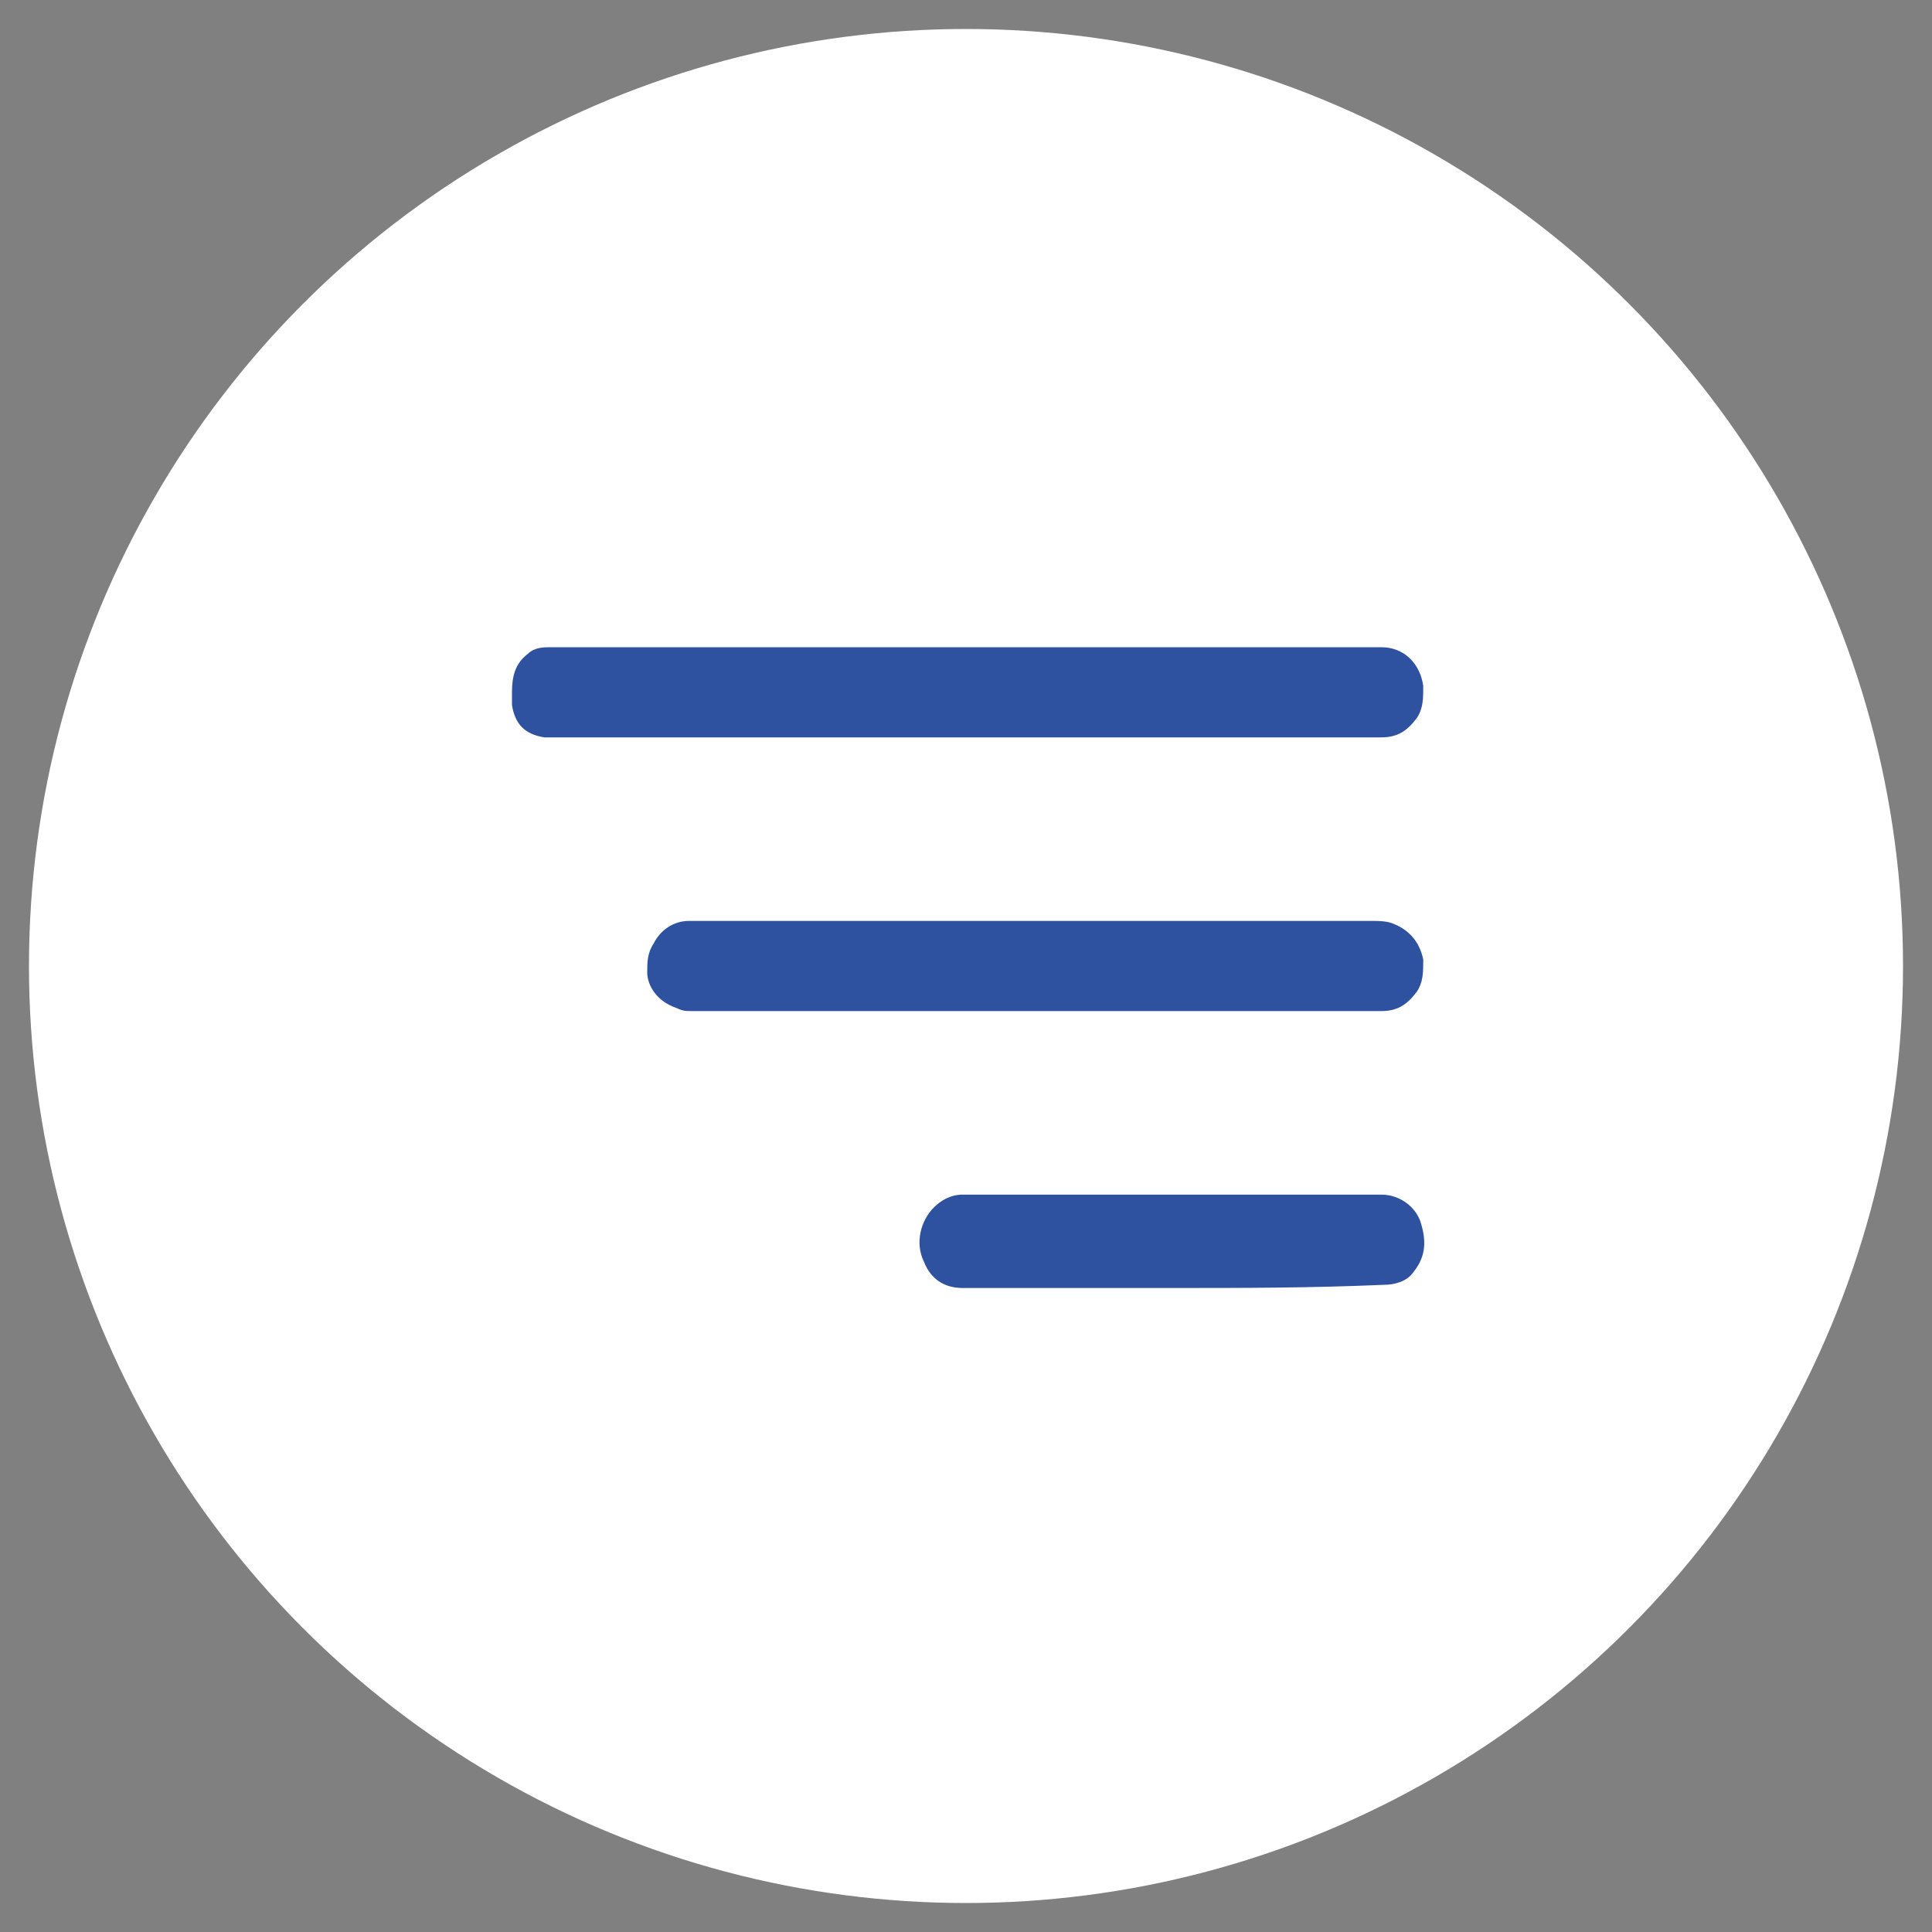
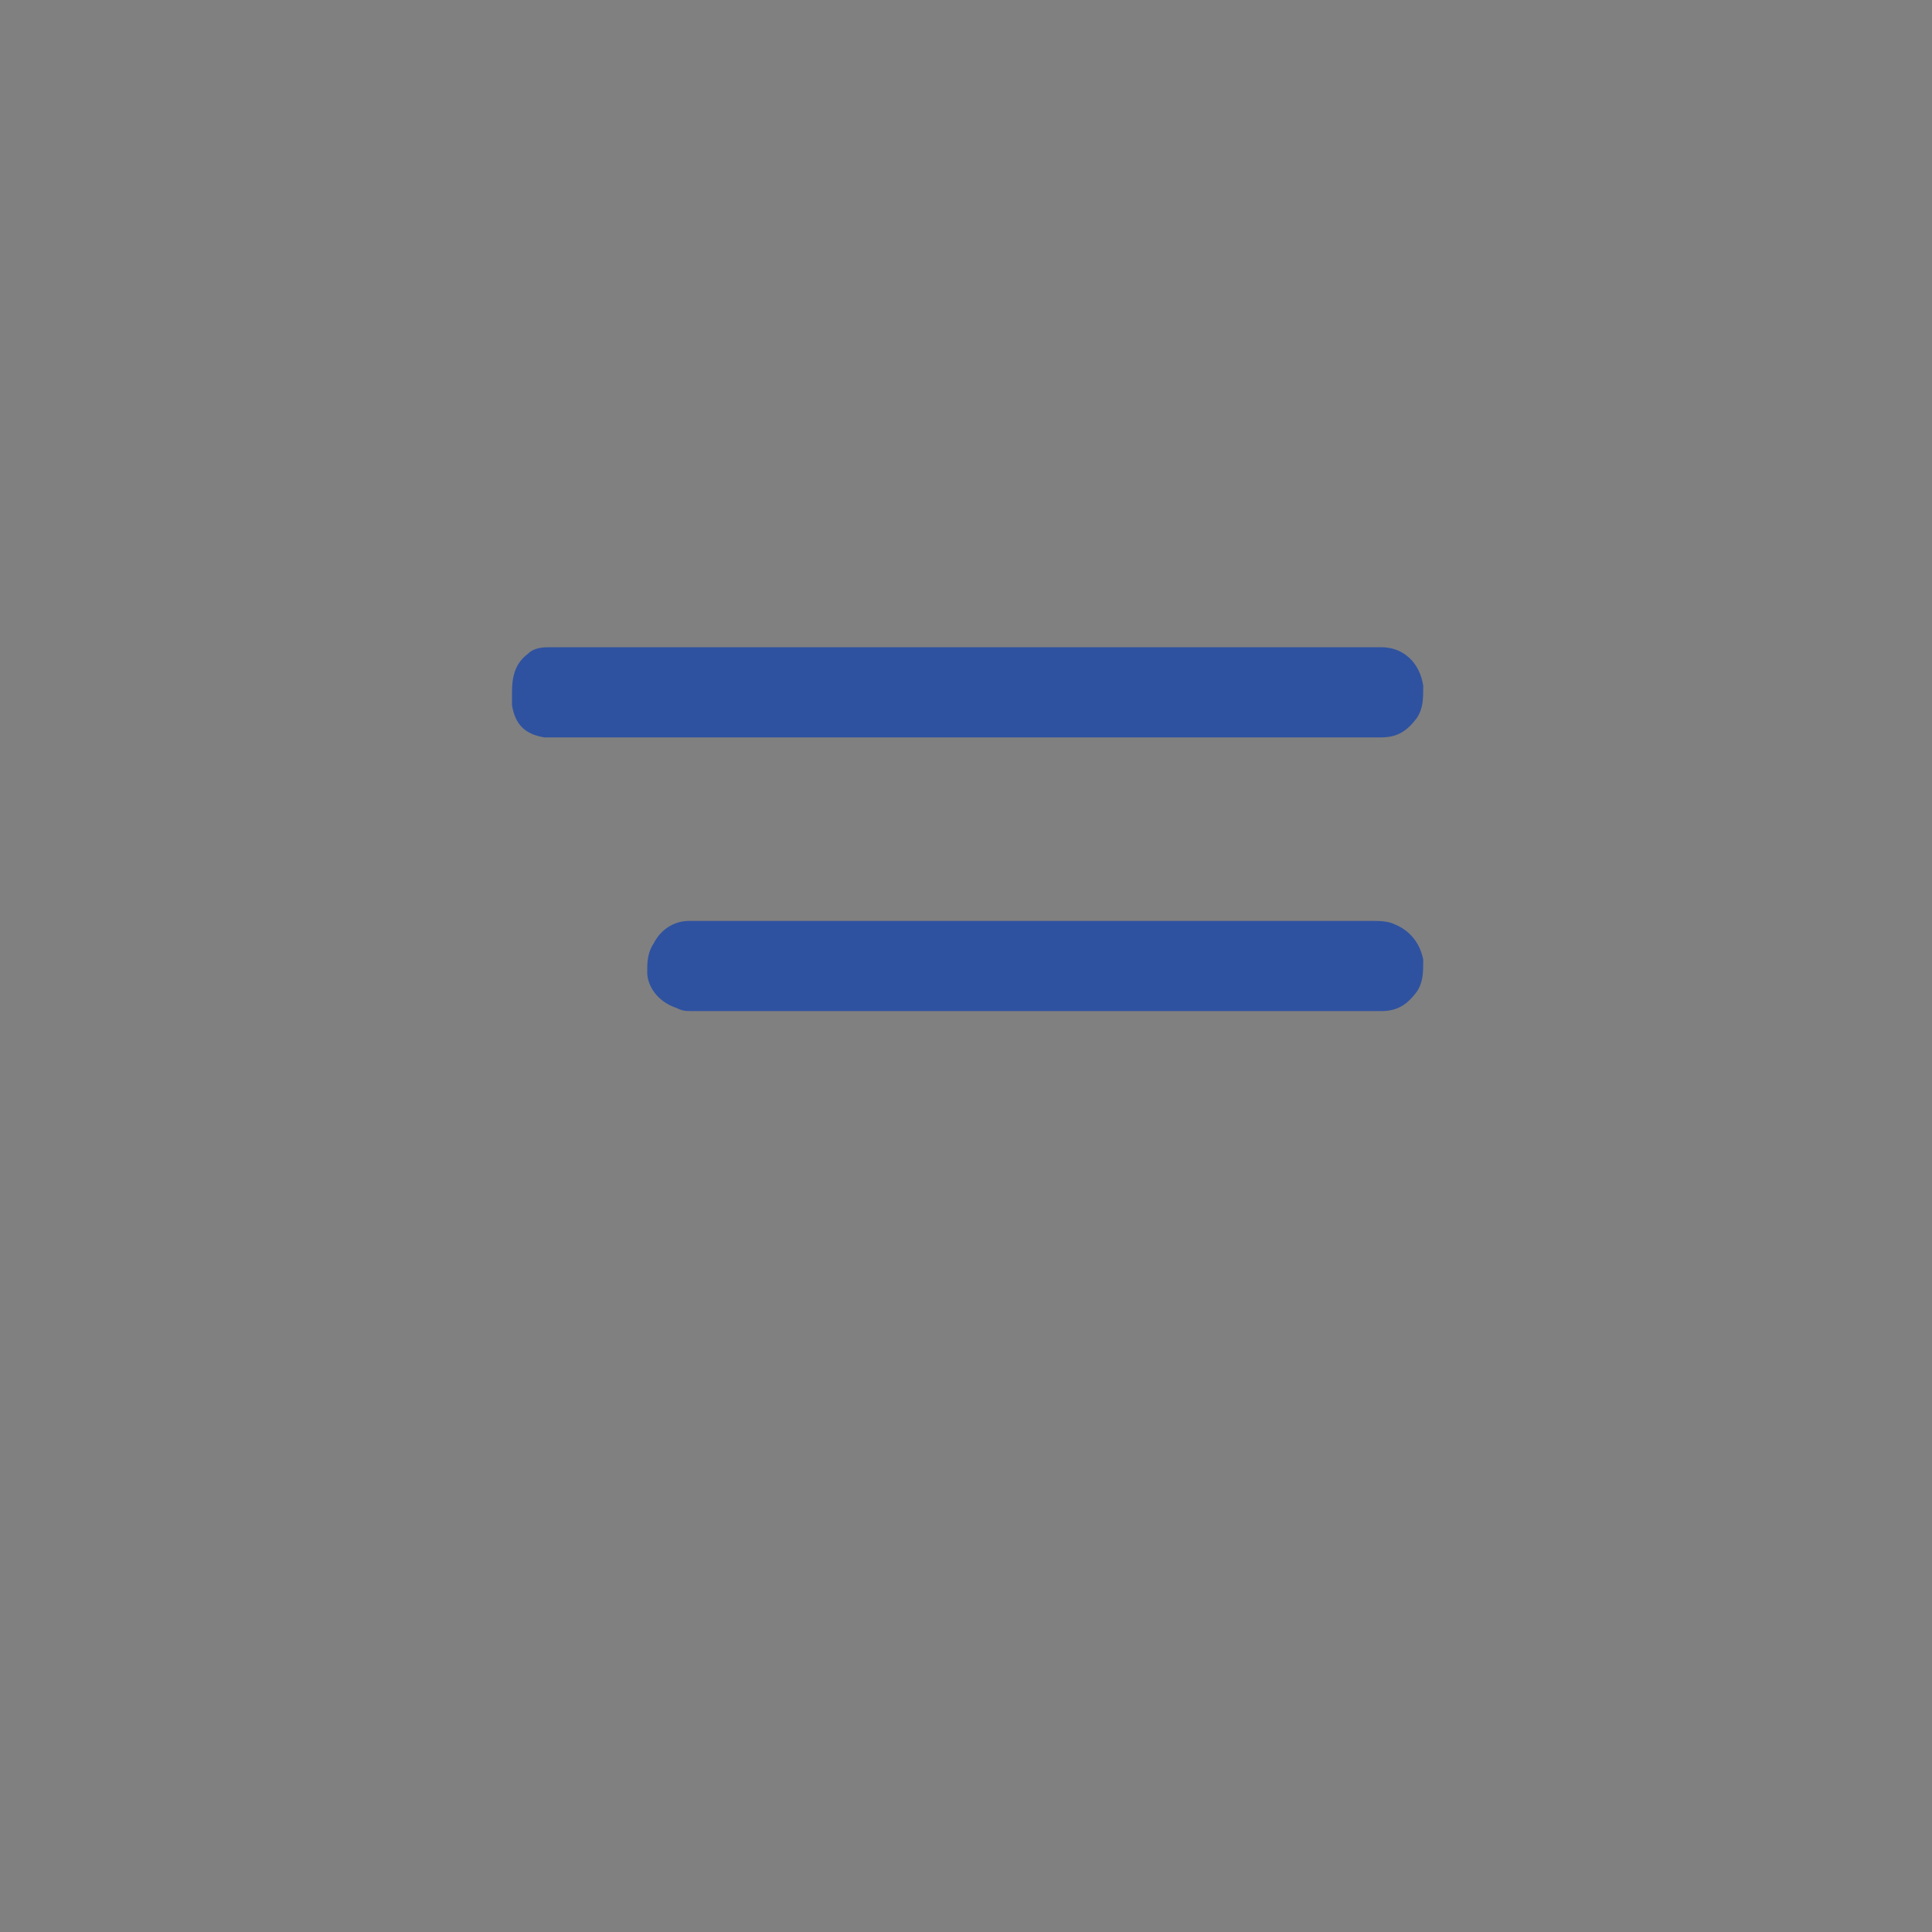
<svg xmlns="http://www.w3.org/2000/svg" version="1.1" id="Layer_1" x="0px" y="0px" viewBox="0 0 60 60" style="enable-background:new 0 0 60 60;" xml:space="preserve">
  <rect x="0" y="0" width="60" height="60" fill="#808080" stroke="none" />
  <style type="text/css">
	.st0{fill:#FFFFFF;}
	.st1{fill:#2F52A0;}
</style>
-   <circle class="st0" cx="30" cy="30" r="29.1" />
  <g>
    <path class="st1" d="M30,22.9c-4.2,0-8.3,0-12.5,0c-0.2,0-0.4,0-0.6,0c-0.6-0.1-0.9-0.4-1-1c0-0.1,0-0.3,0-0.4   c0-0.5,0.1-0.9,0.5-1.2c0.2-0.2,0.5-0.2,0.7-0.2c8.6,0,17.2,0,25.8,0c0.7,0,1.2,0.5,1.3,1.2c0,0.4,0,0.7-0.2,1   c-0.3,0.4-0.6,0.6-1.1,0.6c-3.7,0-7.4,0-11.1,0C31.2,22.9,30.6,22.9,30,22.9L30,22.9z" />
    <path class="st1" d="M32.1,31.4c-3.5,0-7.1,0-10.6,0c-0.2,0-0.3,0-0.5-0.1c-0.6-0.2-0.9-0.7-0.9-1.1c0-0.3,0-0.6,0.2-0.9   c0.2-0.4,0.6-0.7,1.1-0.7c4.7,0,9.4,0,14.1,0c2.4,0,4.8,0,7.1,0c0.2,0,0.5,0,0.7,0.1c0.5,0.2,0.8,0.6,0.9,1.1c0,0.4,0,0.7-0.2,1   c-0.3,0.4-0.6,0.6-1.1,0.6C39.3,31.4,35.7,31.4,32.1,31.4L32.1,31.4z" />
-     <path class="st1" d="M36.4,40c-2.2,0-4.3,0-6.5,0c-0.6,0-1-0.3-1.2-0.8c-0.3-0.6-0.1-1.3,0.3-1.7c0.2-0.2,0.5-0.4,0.9-0.4   c4,0,8,0,12,0c0.3,0,0.6,0,1,0c0.5,0,1,0.3,1.2,0.8c0.2,0.6,0.2,1.1-0.2,1.6c-0.2,0.3-0.6,0.4-0.9,0.4C40.7,40,38.6,40,36.4,40z" />
  </g>
</svg>